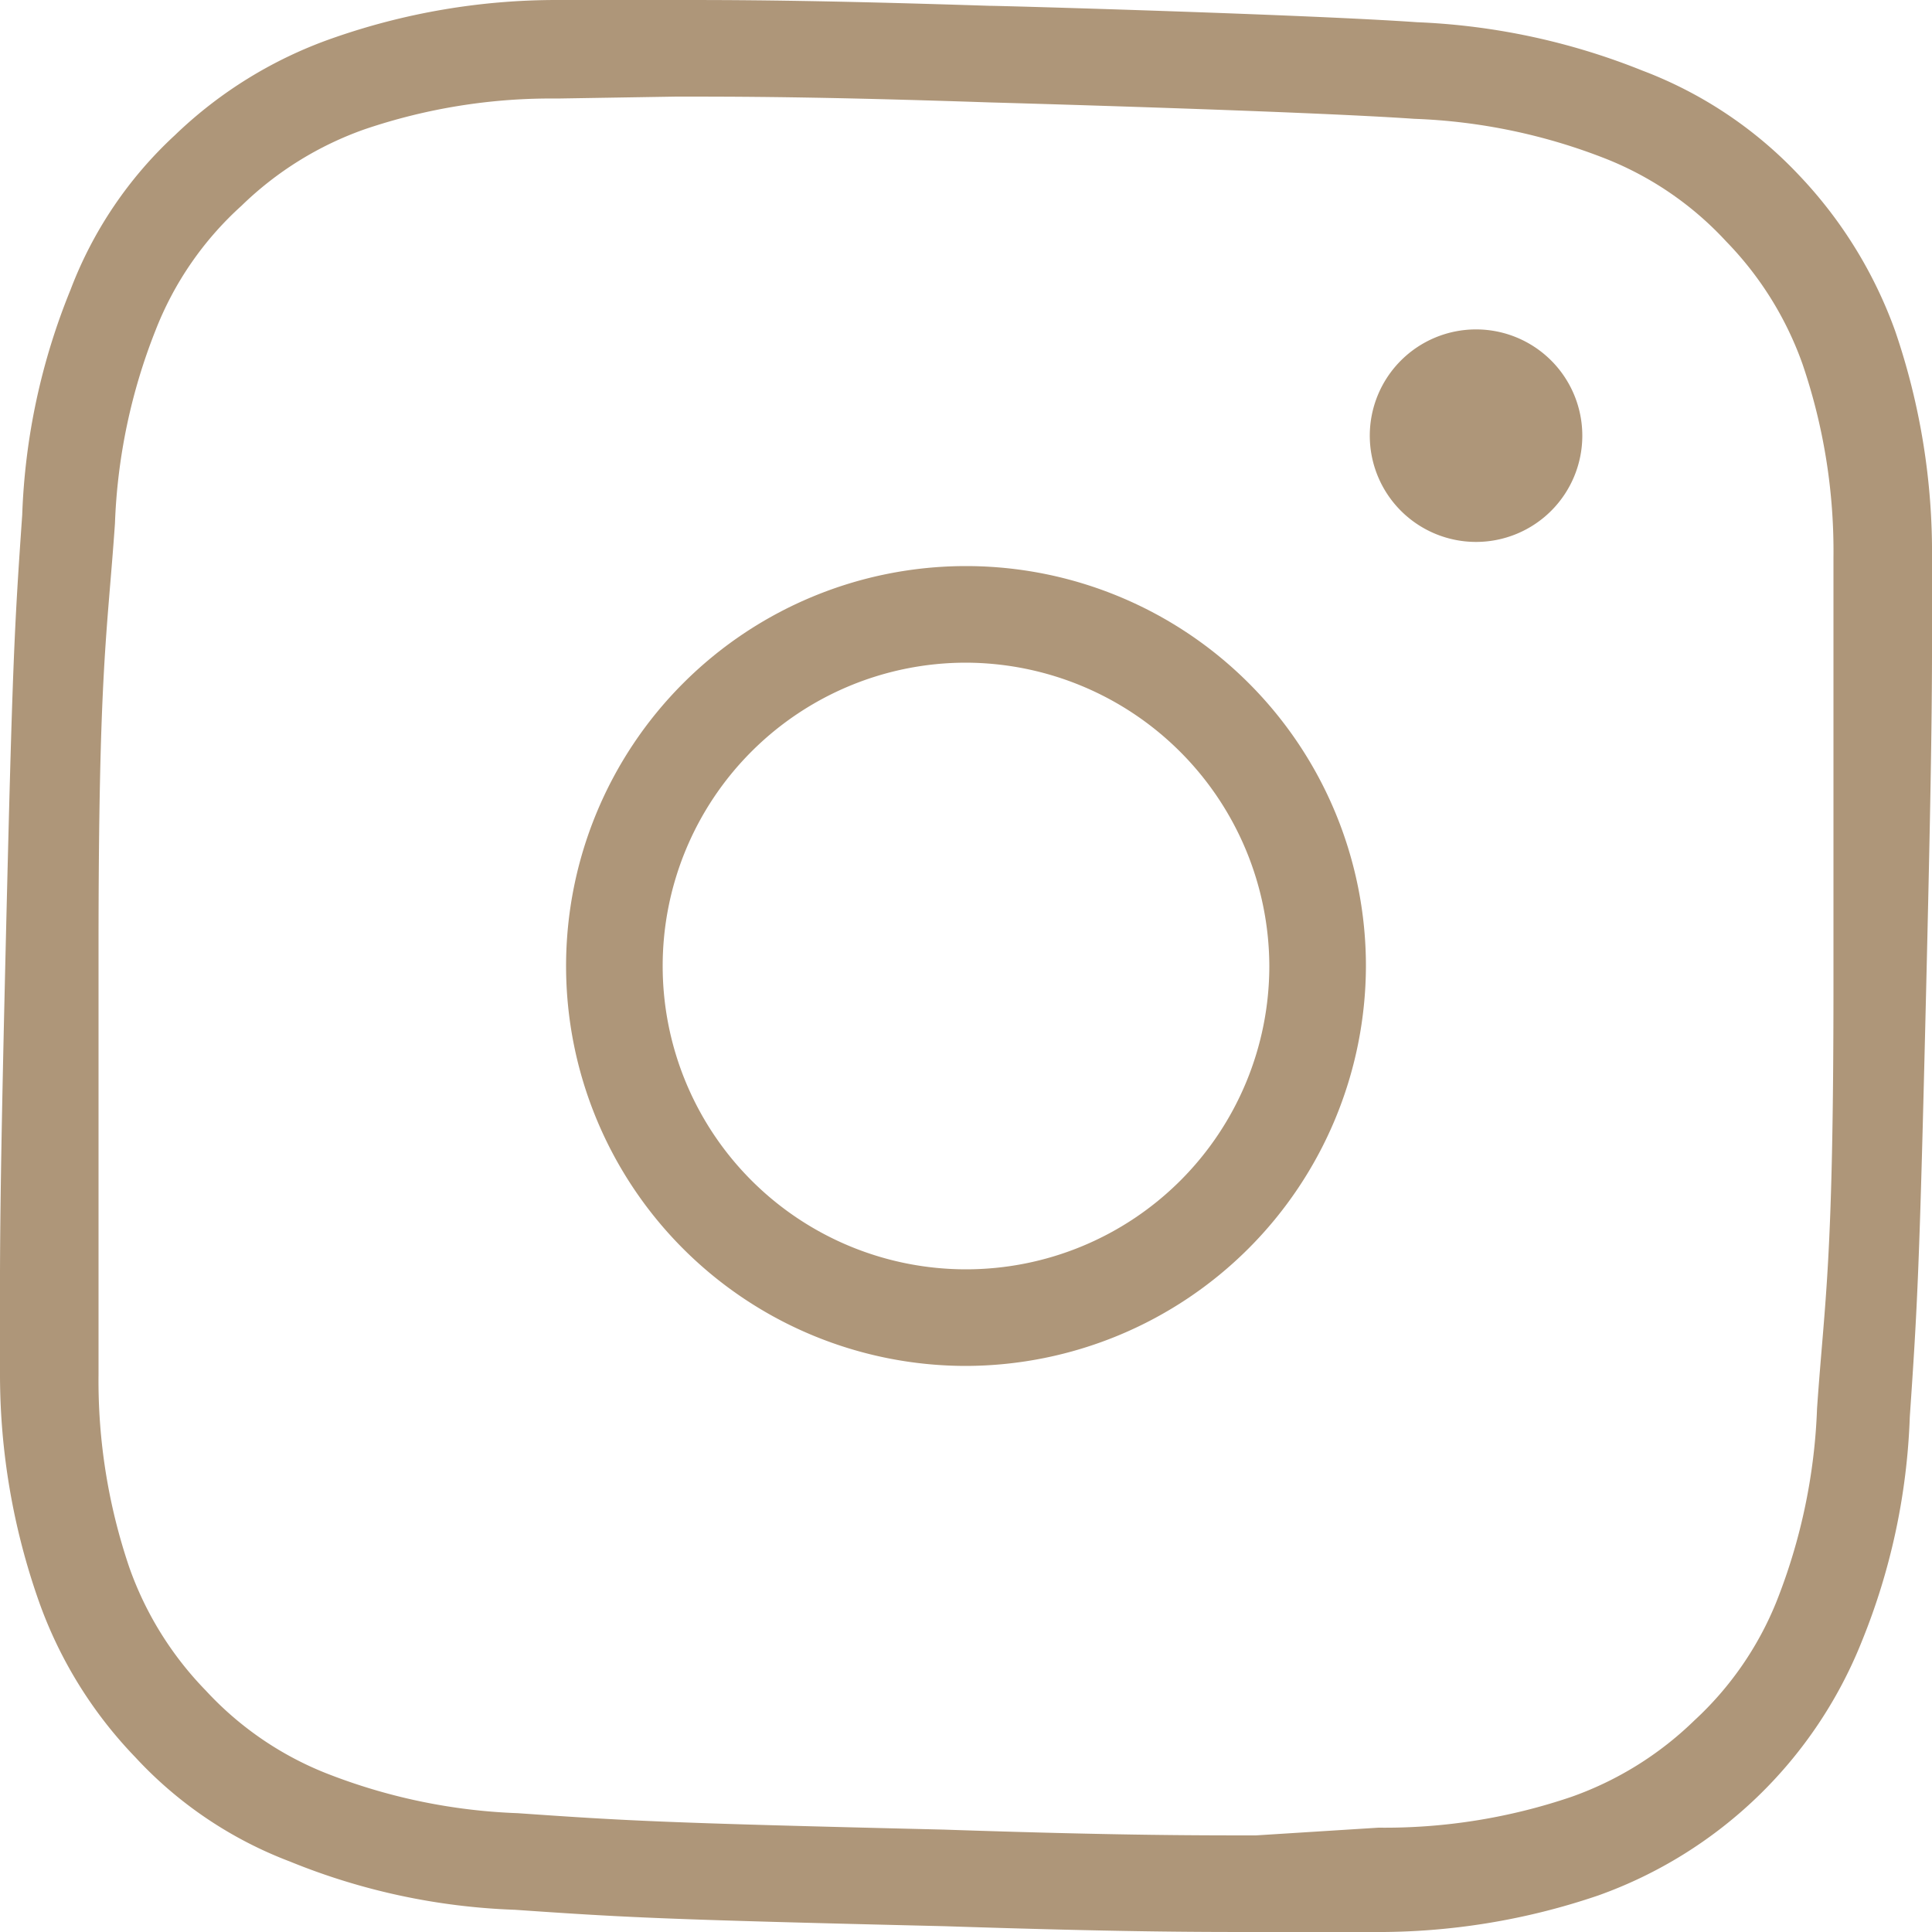
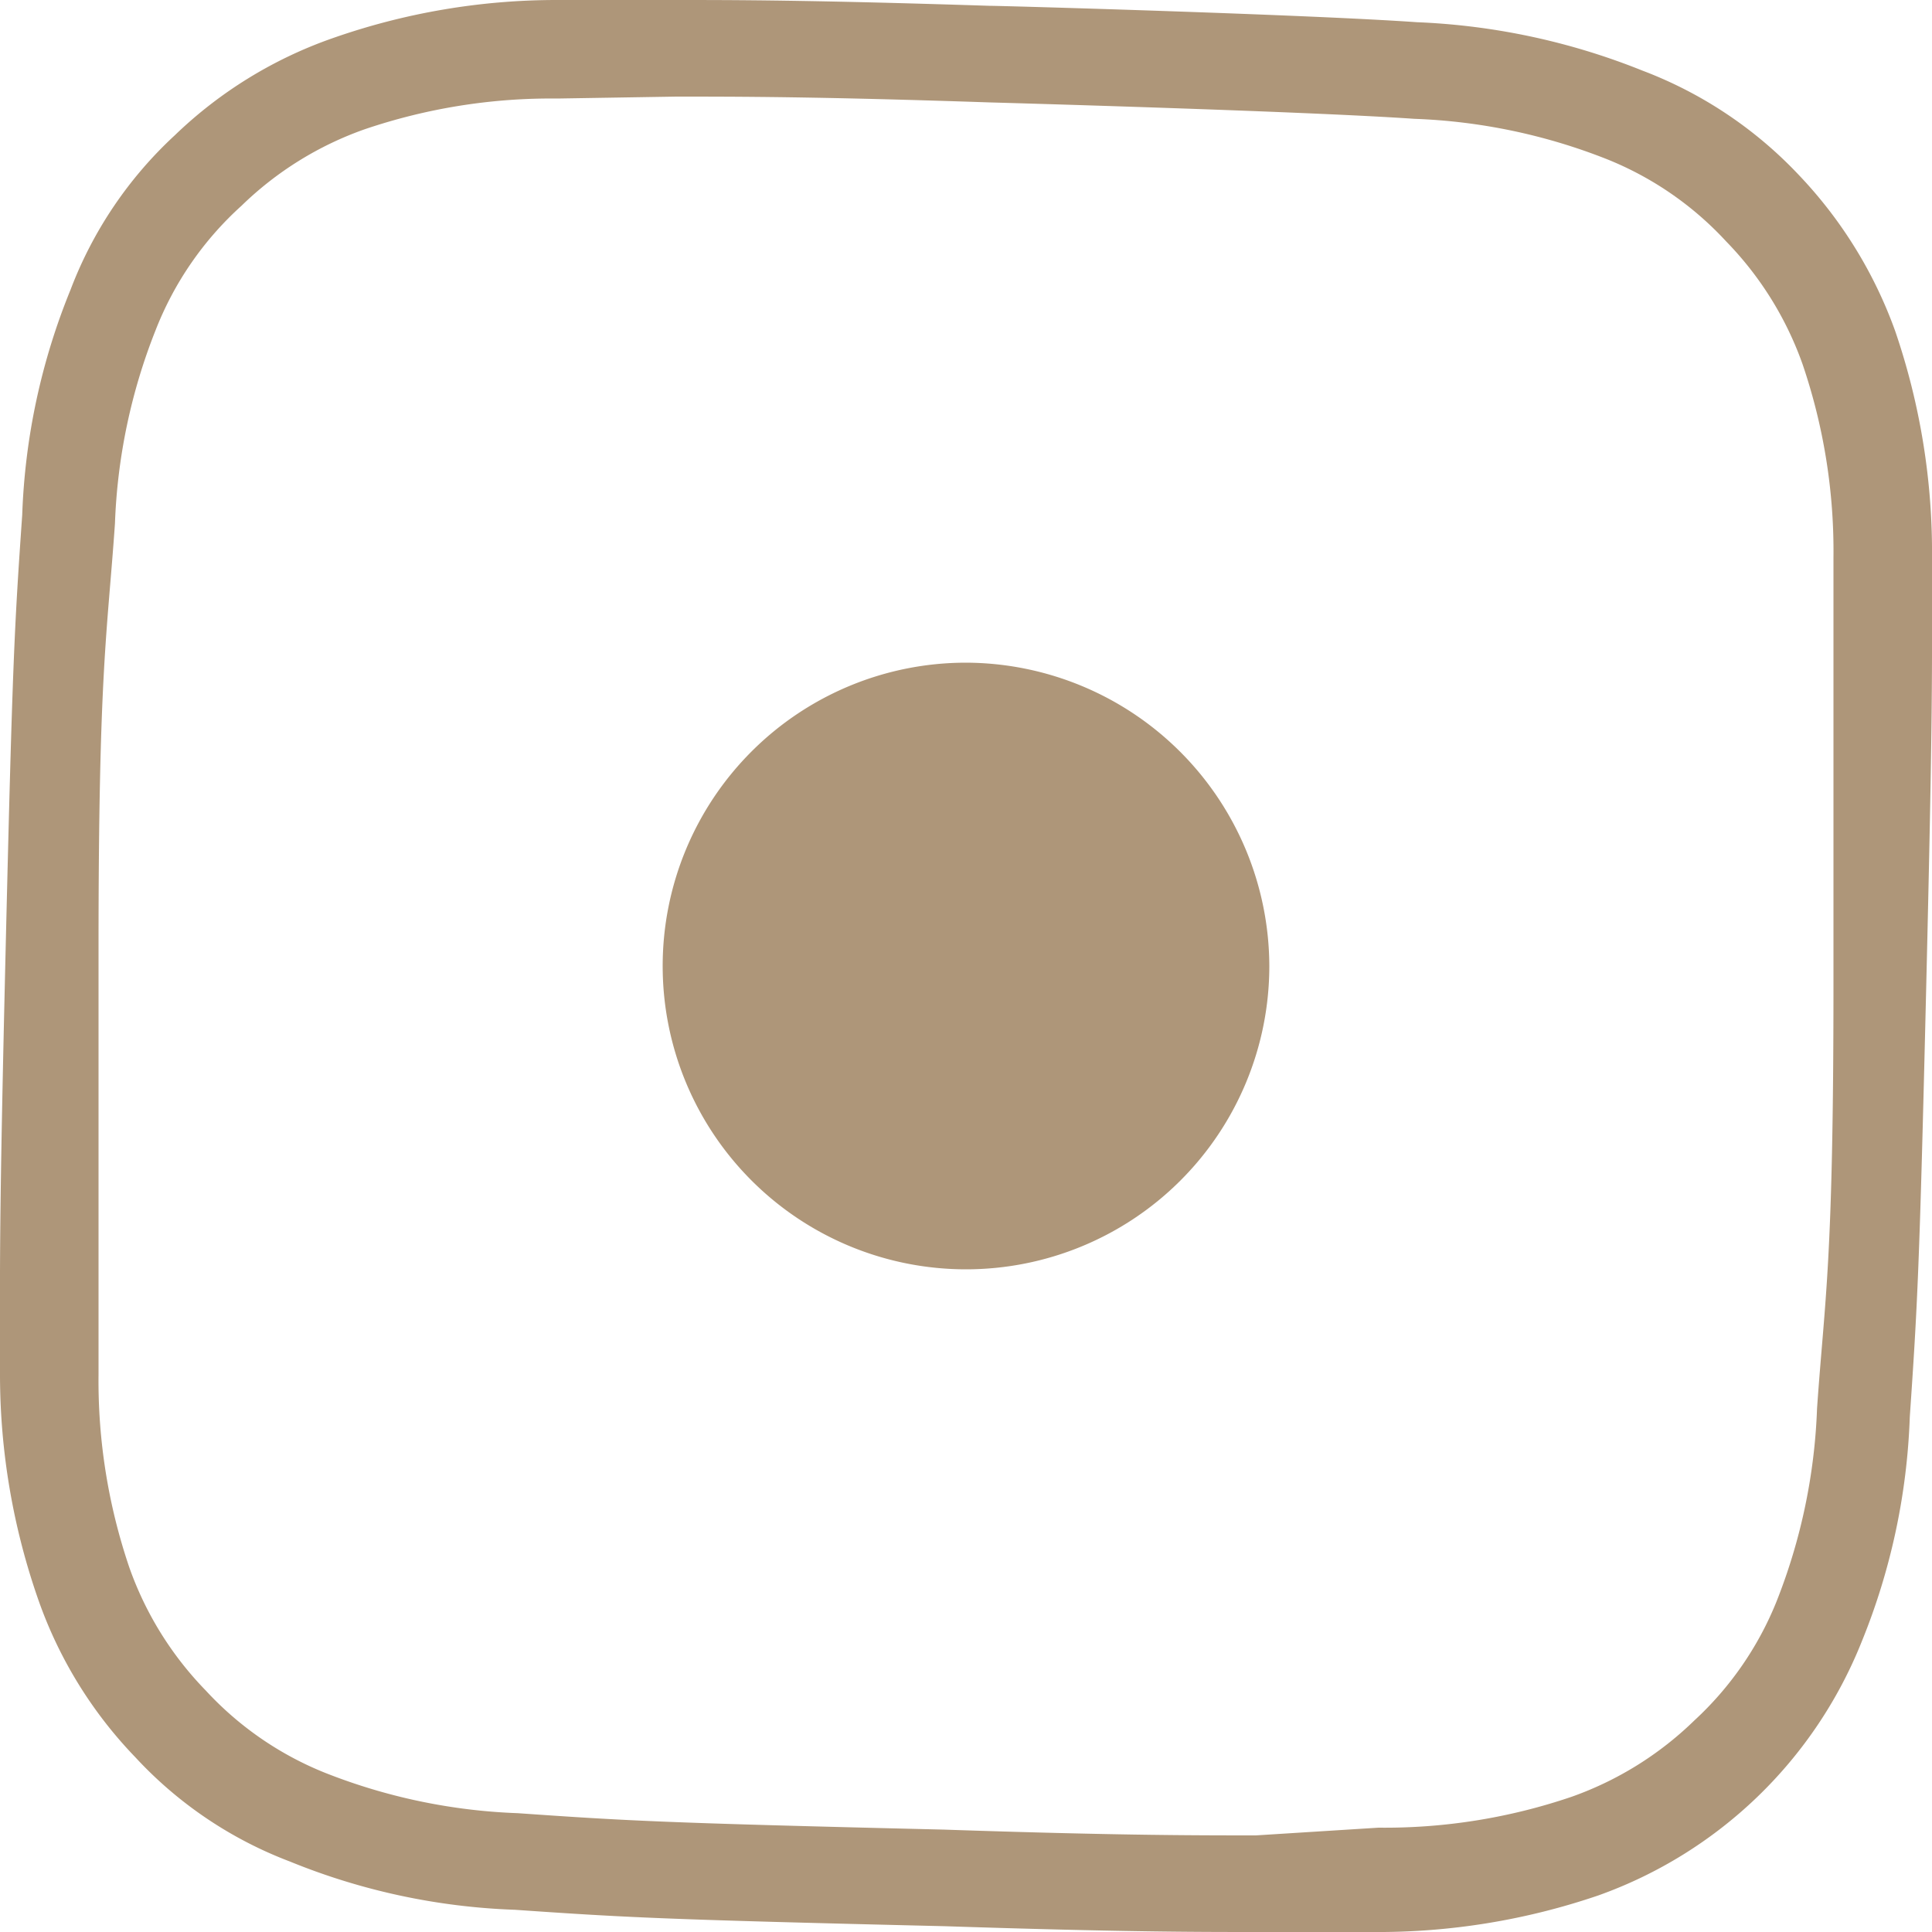
<svg xmlns="http://www.w3.org/2000/svg" viewBox="0 0 20 20">
  <defs>
    <style>.cls-1{fill:#ae9679;}</style>
  </defs>
  <title>アセット 55</title>
  <g id="レイヤー_2" data-name="レイヤー 2">
    <g id="contents">
      <path class="cls-1" d="M7,1c.64,0,1.46,0,3.24.06,0,0,3.25.09,4.4.17a6,6,0,0,1,2,.42,3.4,3.4,0,0,1,1.23.85,3.49,3.49,0,0,1,.79,1.27,6,6,0,0,1,.32,2c0,1.15,0,1.49,0,4.41s-.09,3.25-.17,4.4a6,6,0,0,1-.42,2,3.4,3.4,0,0,1-.85,1.23,3.49,3.49,0,0,1-1.27.79,6,6,0,0,1-2,.32L13,19c-.63,0-1.45,0-3.23-.06-2.92-.07-3.26-.09-4.41-.17a6,6,0,0,1-2-.42,3.4,3.4,0,0,1-1.23-.85,3.49,3.49,0,0,1-.79-1.27,6,6,0,0,1-.32-2c0-1.15,0-1.49,0-4.4s.09-3.26.17-4.41a6,6,0,0,1,.42-2A3.4,3.4,0,0,1,2.5,2.13a3.49,3.49,0,0,1,1.27-.79,6,6,0,0,1,2-.32L7,1M7,0H7L5.78,0A7,7,0,0,0,3.43.4a4.48,4.48,0,0,0-1.62,1A4.21,4.21,0,0,0,.73,3a6.78,6.78,0,0,0-.5,2.33C.15,6.48.13,6.82.06,9.76S0,13,0,14.22A7.06,7.06,0,0,0,.4,16.57a4.48,4.48,0,0,0,1,1.62A4.21,4.21,0,0,0,3,19.27a6.78,6.78,0,0,0,2.33.5c1.16.08,1.51.1,4.45.17C11.61,20,12.4,20,13,20l1.2,0a7.06,7.06,0,0,0,2.35-.38A4.6,4.6,0,0,0,19.27,17a6.78,6.78,0,0,0,.5-2.33c.08-1.17.1-1.52.17-4.45S20,7,20,5.79a7.08,7.08,0,0,0-.38-2.36,4.59,4.59,0,0,0-1-1.62A4.33,4.33,0,0,0,17,.73a7,7,0,0,0-2.33-.5C13.53.15,10.38.06,10.24.06,8.39,0,7.6,0,7,0" />
-       <path class="cls-1" d="M10,14.14A4.14,4.14,0,1,1,14.14,10,4.15,4.15,0,0,1,10,14.14m0-7.28A3.14,3.14,0,1,0,13.14,10,3.15,3.15,0,0,0,10,6.86" />
-       <path class="cls-1" d="M15.28,3.41a1.1,1.1,0,1,0,1.1,1.1,1.1,1.1,0,0,0-1.1-1.1" />
+       <path class="cls-1" d="M10,14.14m0-7.28A3.14,3.14,0,1,0,13.14,10,3.15,3.15,0,0,0,10,6.86" />
    </g>
  </g>
</svg>